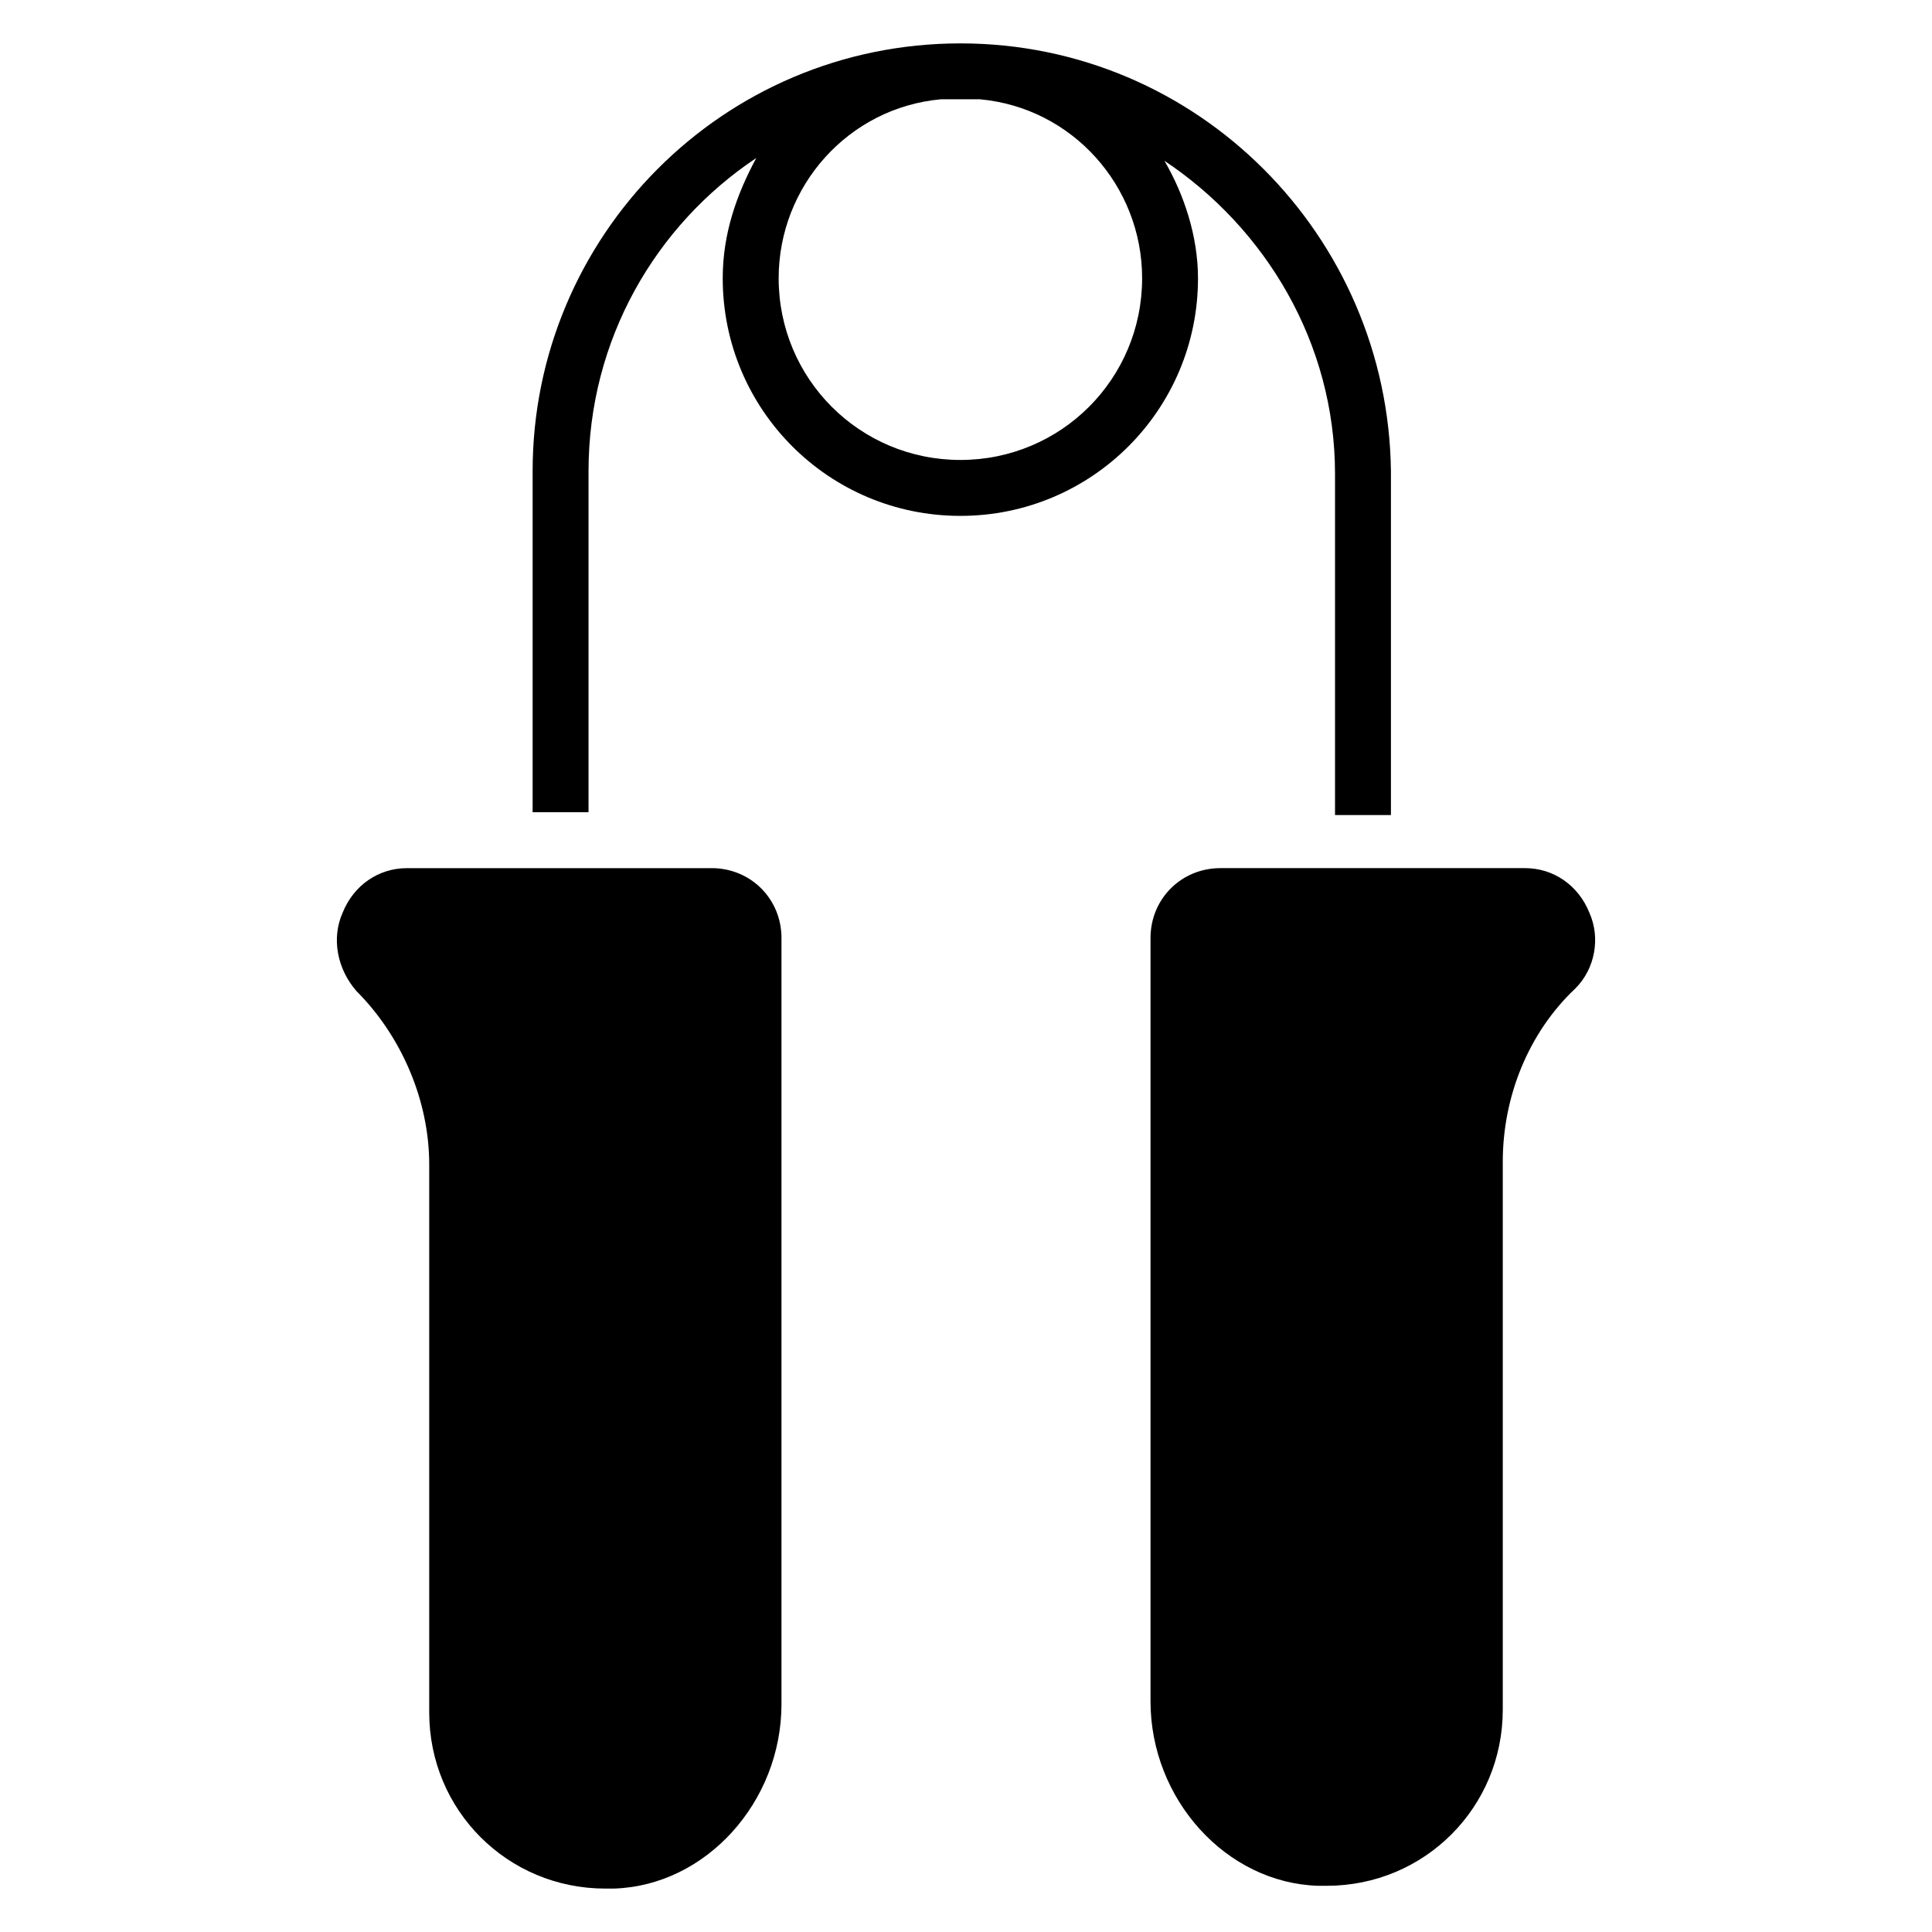
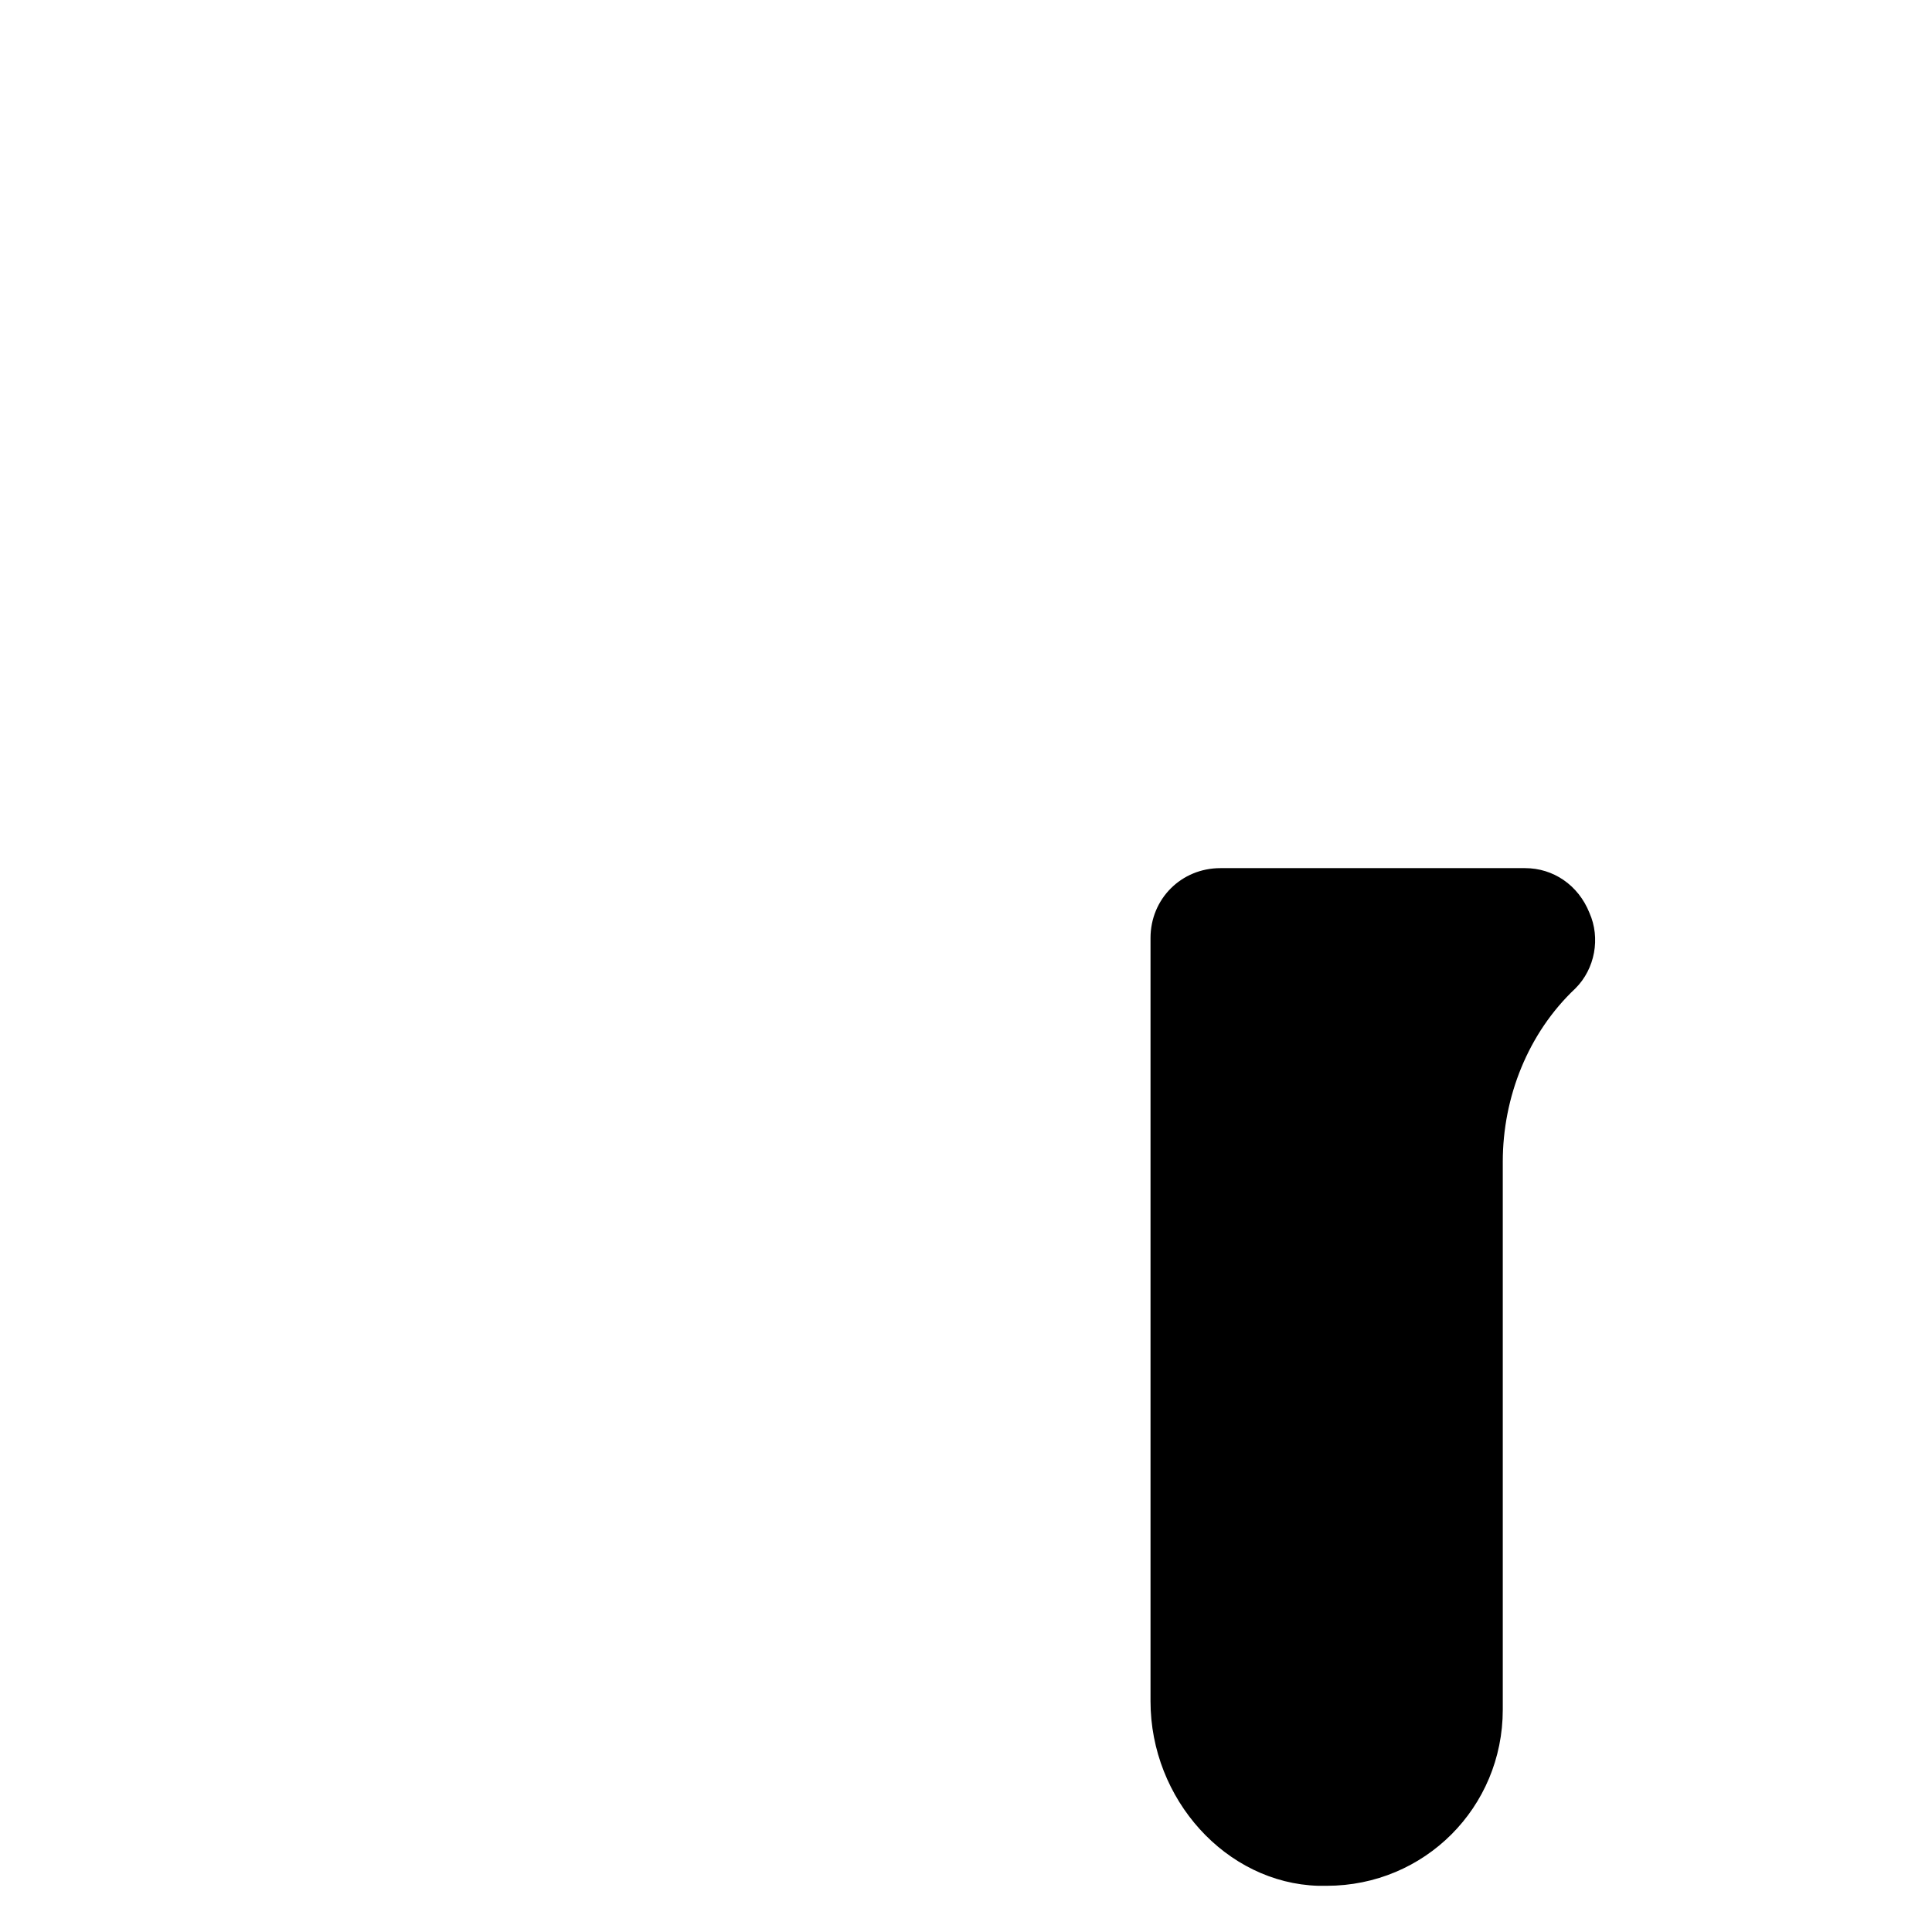
<svg xmlns="http://www.w3.org/2000/svg" fill="#000000" width="800px" height="800px" version="1.1" viewBox="144 144 512 512">
  <g>
-     <path d="m452.6 186.62c26.672 17.781 45.195 48.16 45.195 82.98v90.391h14.816v-91.133c-0.738-62.234-51.121-113.36-114.1-113.36s-113.36 51.121-113.36 113.36v90.391h14.816v-90.391c0-34.82 17.781-65.199 44.453-82.98-5.188 9.633-8.891 20.004-8.891 31.859 0 34.82 28.152 62.977 62.977 62.977 34.82 0 62.977-28.152 62.977-62.977 0-11.113-3.703-22.227-8.891-31.117zm-54.086 79.273c-26.672 0-48.16-21.484-48.16-48.16 0-24.449 18.523-45.195 42.973-47.418h5.188 5.188c24.449 2.223 42.973 22.969 42.973 47.418 0 26.676-21.488 48.16-48.16 48.16z" />
    <path d="m565.22 385.92c-2.965-7.41-9.633-11.855-17.039-11.855h-80.758c-10.371 0-18.523 8.148-18.523 18.523v202.27c0 25.93 20.004 48.16 44.453 48.898h2.223c25.93 0 46.676-20.746 46.676-46.676v-145.22c0-17.039 6.668-34.082 19.262-45.938 5.188-5.184 6.672-13.332 3.707-20z" />
-     <path d="m332.58 374.07h-80.758c-7.41 0-14.078 4.445-17.039 11.855-2.965 6.668-1.48 14.816 3.703 20.746 11.855 11.855 19.262 28.895 19.262 45.938v145.21c0 25.93 20.746 46.676 46.676 46.676h2.223c24.449-0.742 44.453-22.969 44.453-48.898v-203.01c0-10.371-8.148-18.523-18.52-18.523z" />
  </g>
</svg>